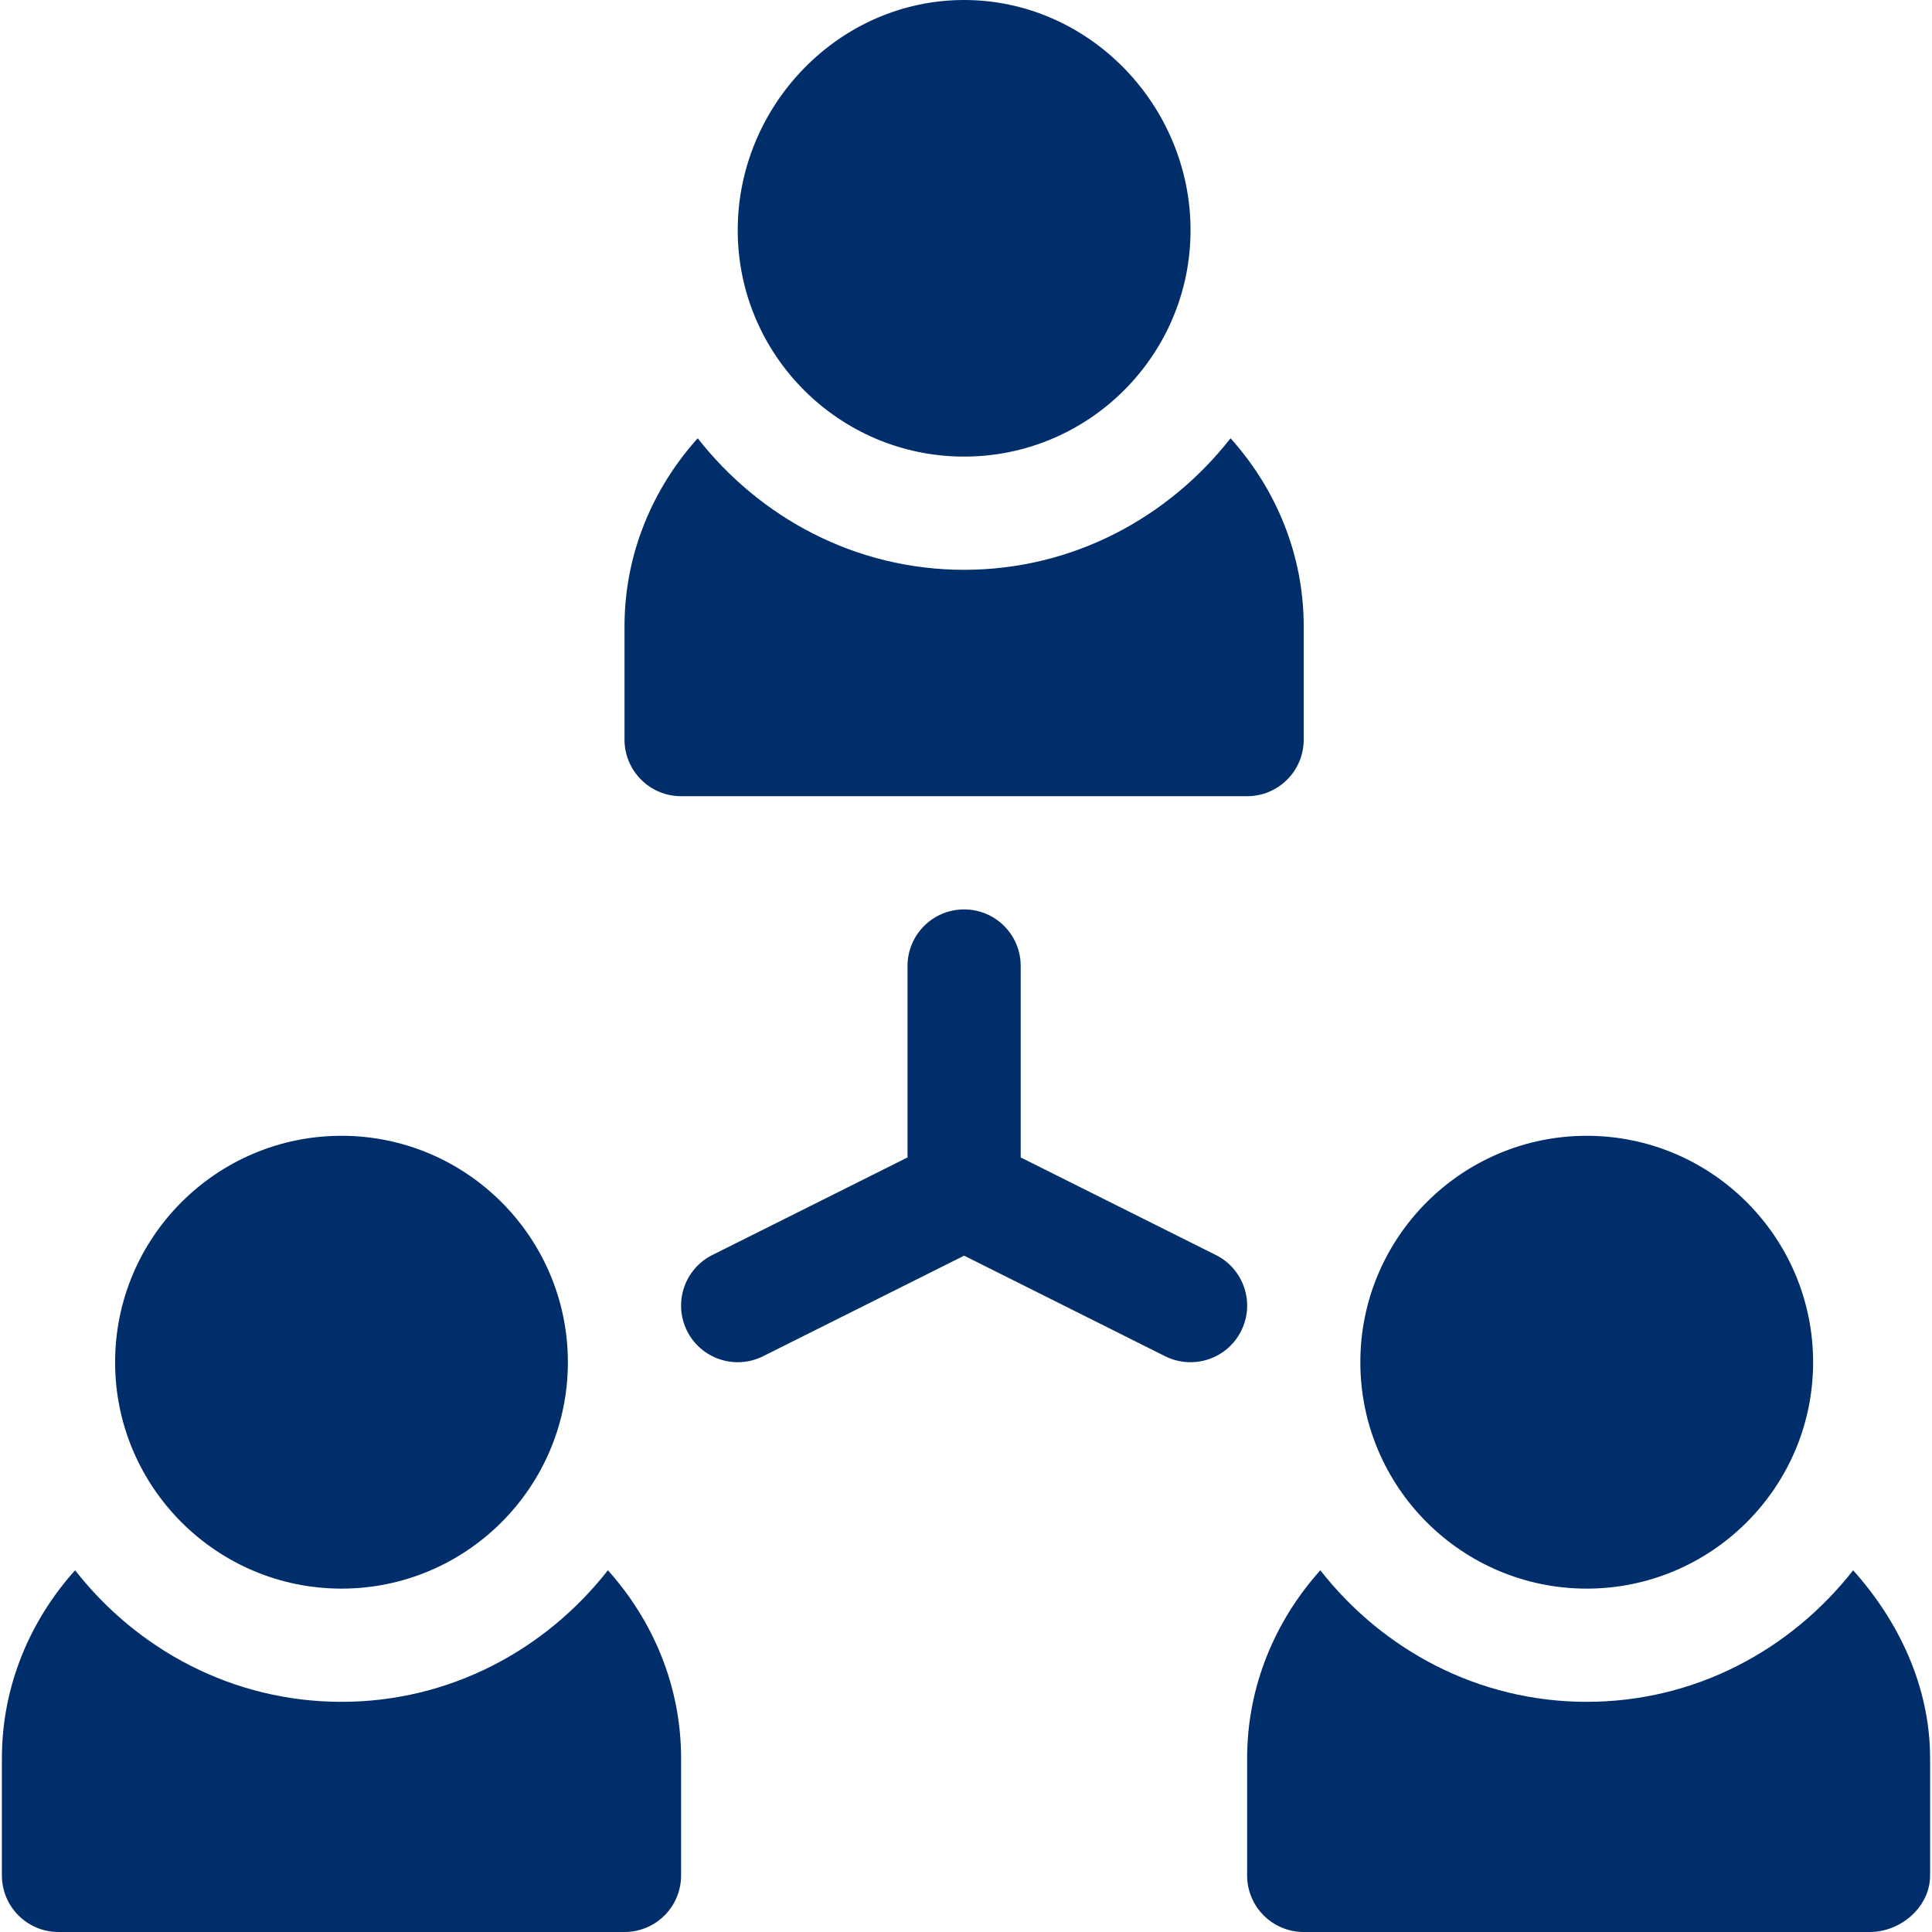
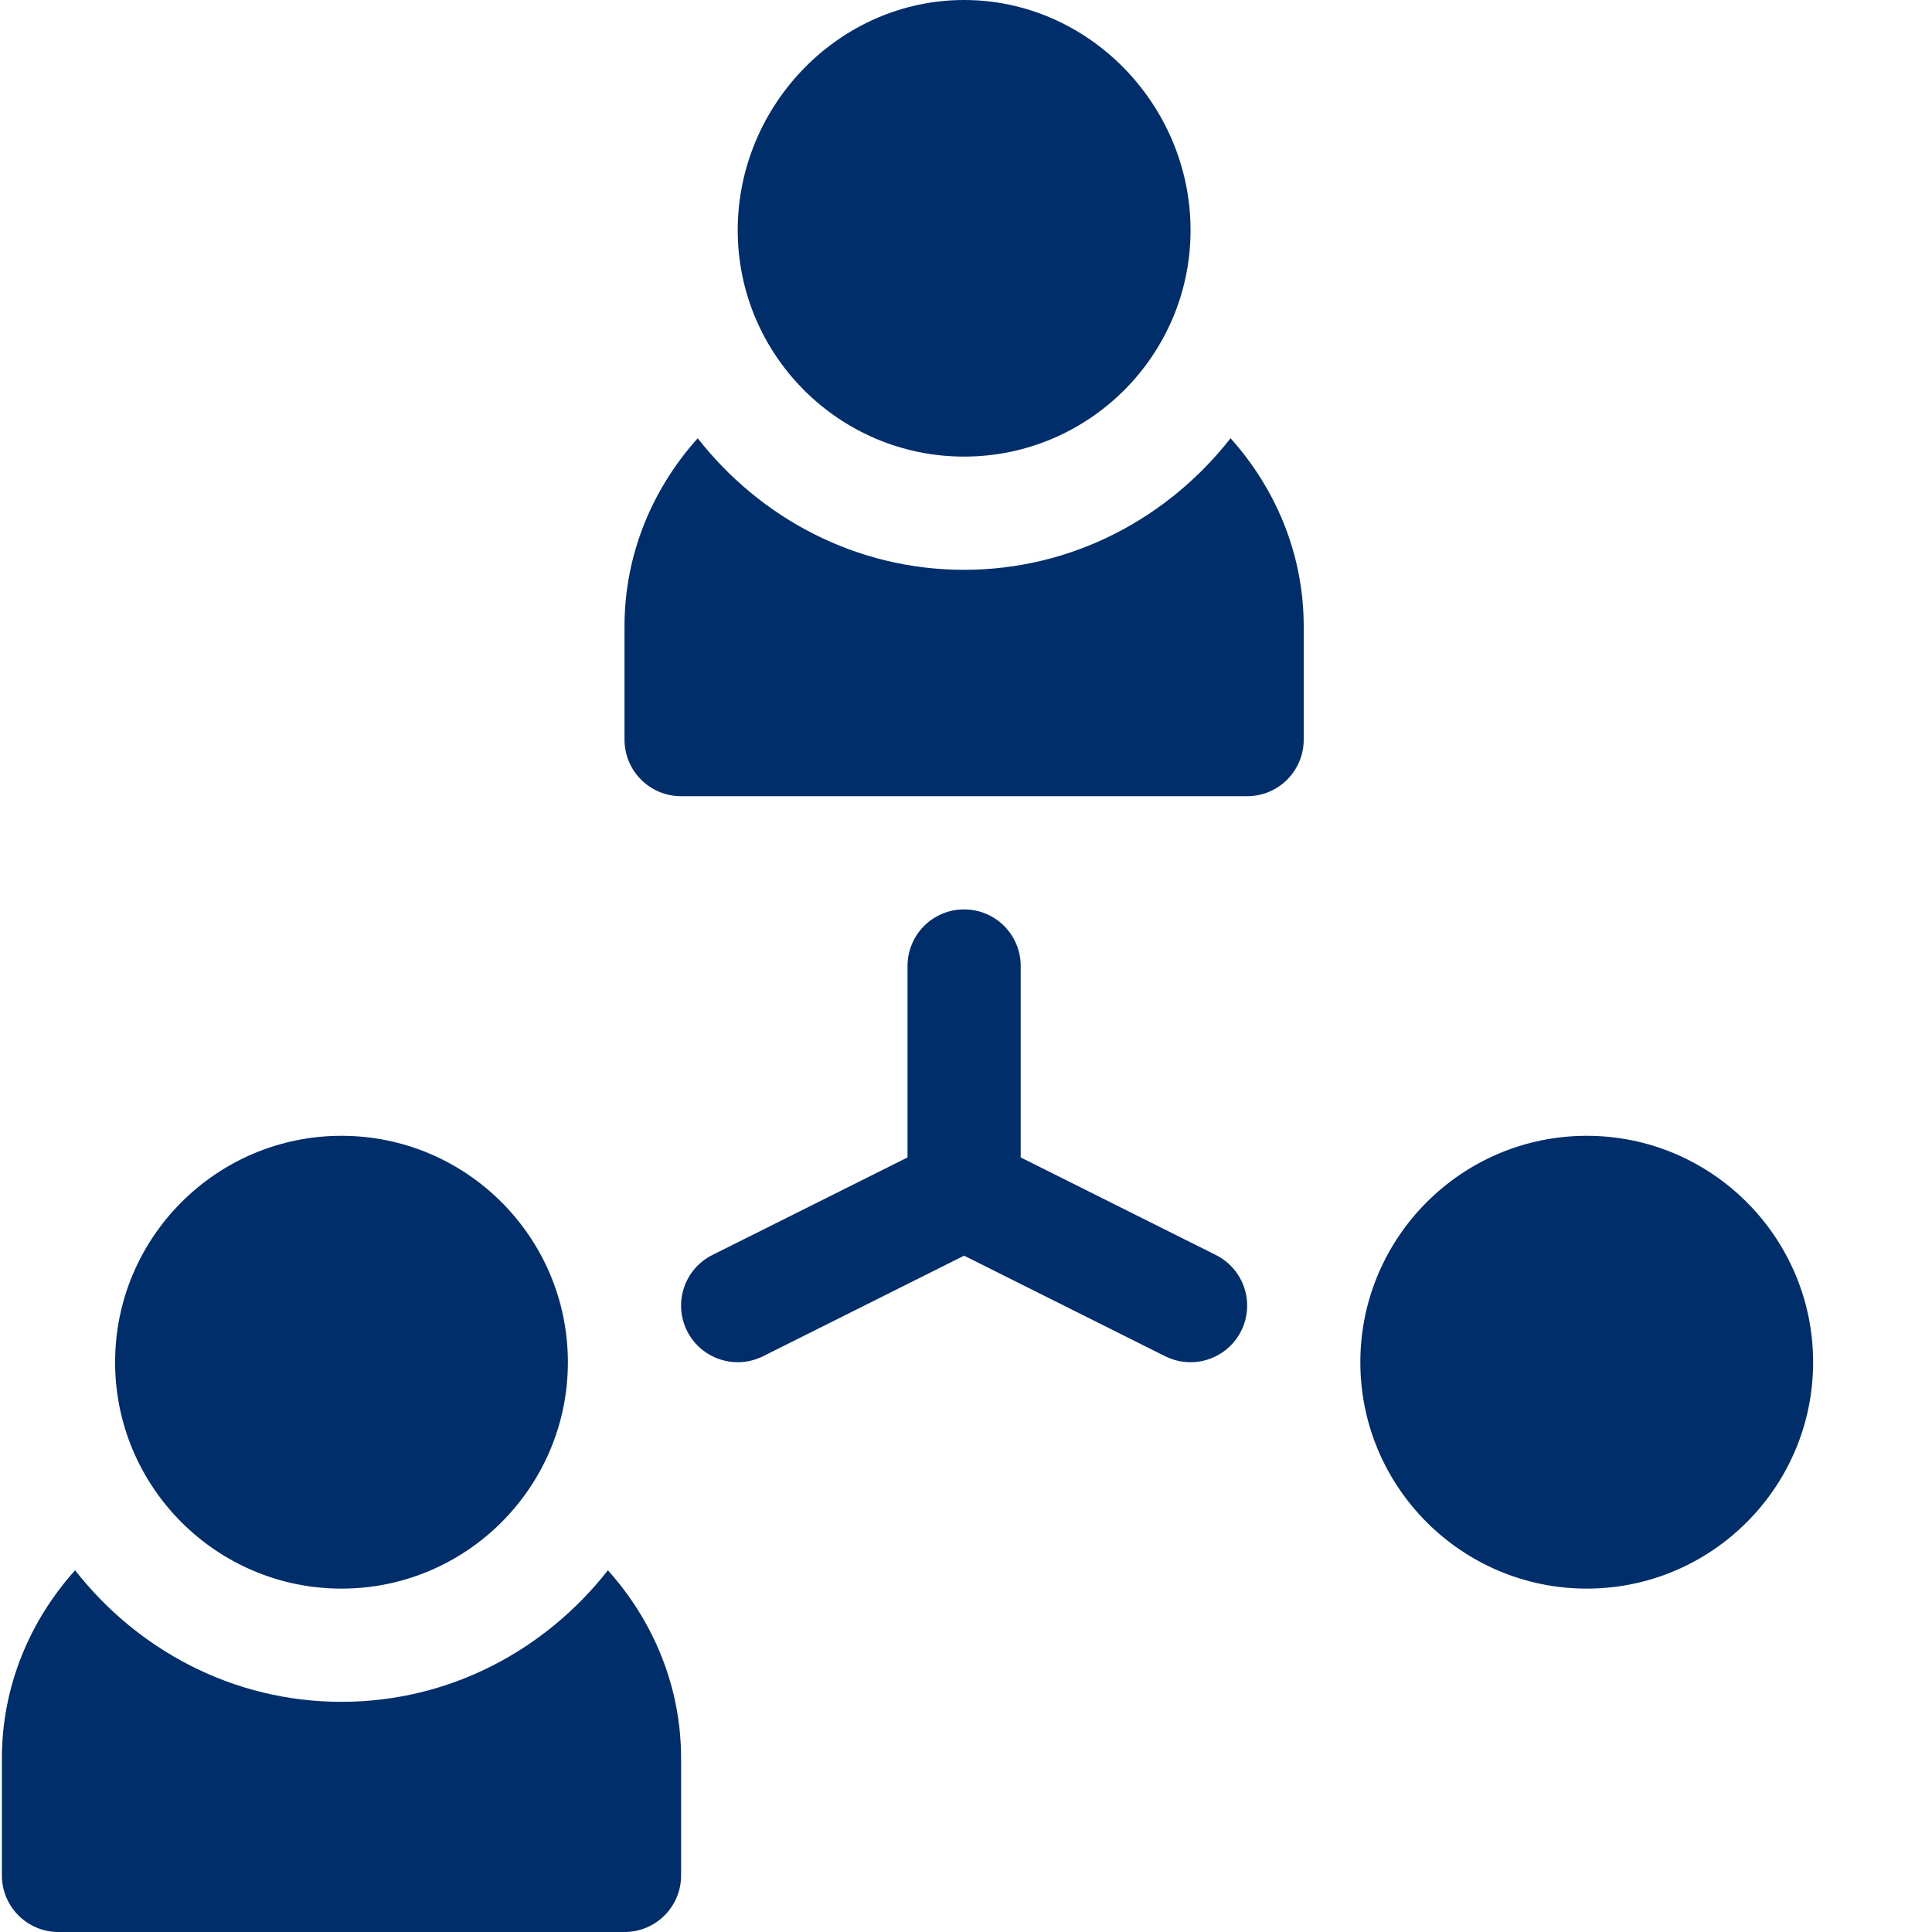
<svg xmlns="http://www.w3.org/2000/svg" width="45" height="45" viewBox="0 0 45 45" fill="none">
  <path d="M36.958 26.455C34.05 26.455 31.685 28.82 31.685 31.729C31.685 34.637 34.05 37.002 36.958 37.002C39.866 37.002 42.231 34.637 42.231 31.729C42.231 28.82 39.866 26.455 36.958 26.455Z" fill="#002E6B" />
  <path d="M28.319 29.231L23.774 26.959V22.5C23.774 21.771 23.185 21.182 22.456 21.182C21.727 21.182 21.138 21.771 21.138 22.5V26.959L16.593 29.231C15.941 29.557 15.678 30.348 16.003 31C16.327 31.646 17.114 31.916 17.772 31.59L22.456 29.247L27.14 31.59C27.798 31.916 28.585 31.646 28.909 31C29.235 30.348 28.971 29.557 28.319 29.231Z" fill="#002E6B" />
-   <path d="M43.163 36.575C41.714 38.426 39.486 39.639 36.958 39.639C34.43 39.639 32.202 38.426 30.753 36.575C29.705 37.742 29.048 39.269 29.048 40.957V43.682C29.048 44.41 29.637 45 30.366 45H43.55C44.279 45 44.956 44.41 44.956 43.682V40.957C44.956 39.269 44.211 37.742 43.163 36.575Z" fill="#002E6B" />
  <path d="M7.954 26.455C5.046 26.455 2.681 28.82 2.681 31.729C2.681 34.637 5.046 37.002 7.954 37.002C10.863 37.002 13.227 34.637 13.227 31.729C13.227 28.82 10.863 26.455 7.954 26.455Z" fill="#002E6B" />
  <path d="M14.159 36.575C12.71 38.426 10.482 39.639 7.954 39.639C5.426 39.639 3.198 38.426 1.749 36.575C0.701 37.742 0.044 39.269 0.044 40.957V43.682C0.044 44.41 0.634 45 1.362 45H14.546C15.275 45 15.864 44.41 15.864 43.682V40.957C15.864 39.269 15.207 37.742 14.159 36.575Z" fill="#002E6B" />
  <path d="M22.456 0C19.548 0 17.183 2.453 17.183 5.361C17.183 8.27 19.548 10.635 22.456 10.635C25.364 10.635 27.73 8.27 27.73 5.361C27.73 2.453 25.364 0 22.456 0Z" fill="#002E6B" />
  <path d="M28.662 10.208C27.212 12.059 24.984 13.272 22.456 13.272C19.928 13.272 17.7 12.059 16.251 10.208C15.203 11.375 14.546 12.902 14.546 14.59V17.227C14.546 17.955 15.136 18.545 15.864 18.545H29.048C29.777 18.545 30.366 17.955 30.366 17.227V14.59C30.366 12.902 29.709 11.375 28.662 10.208Z" fill="#002E6B" />
</svg>